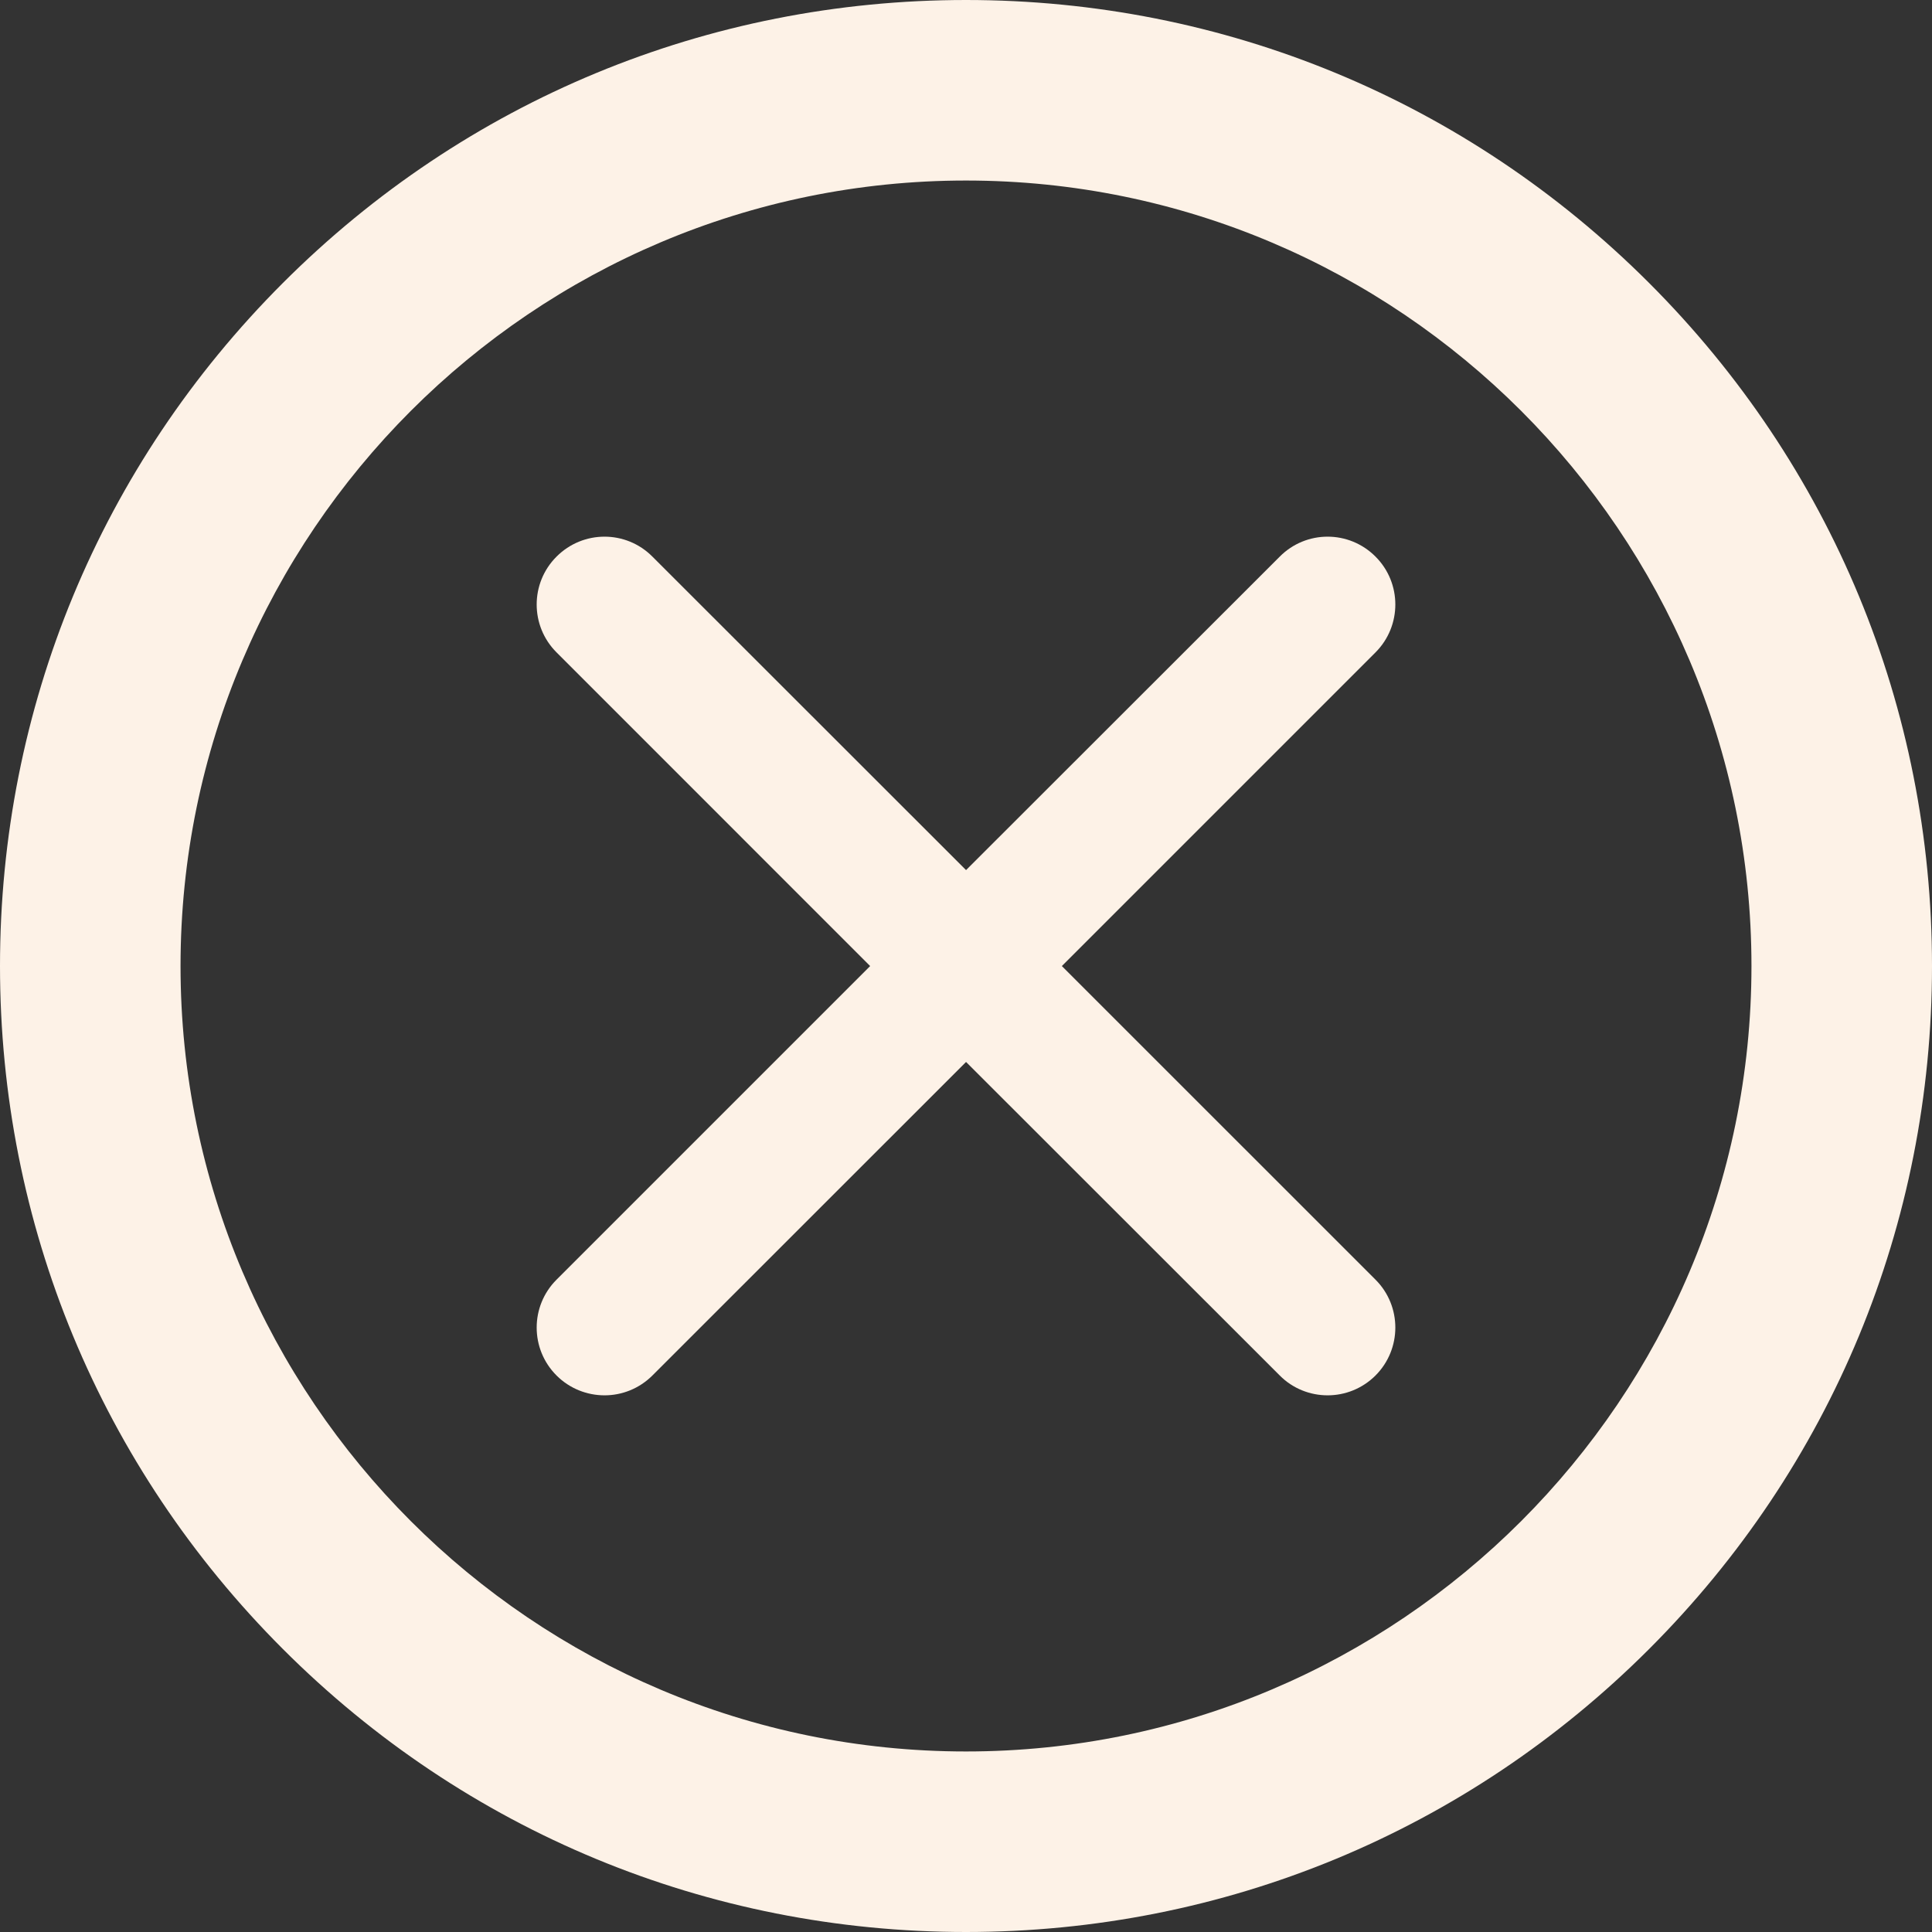
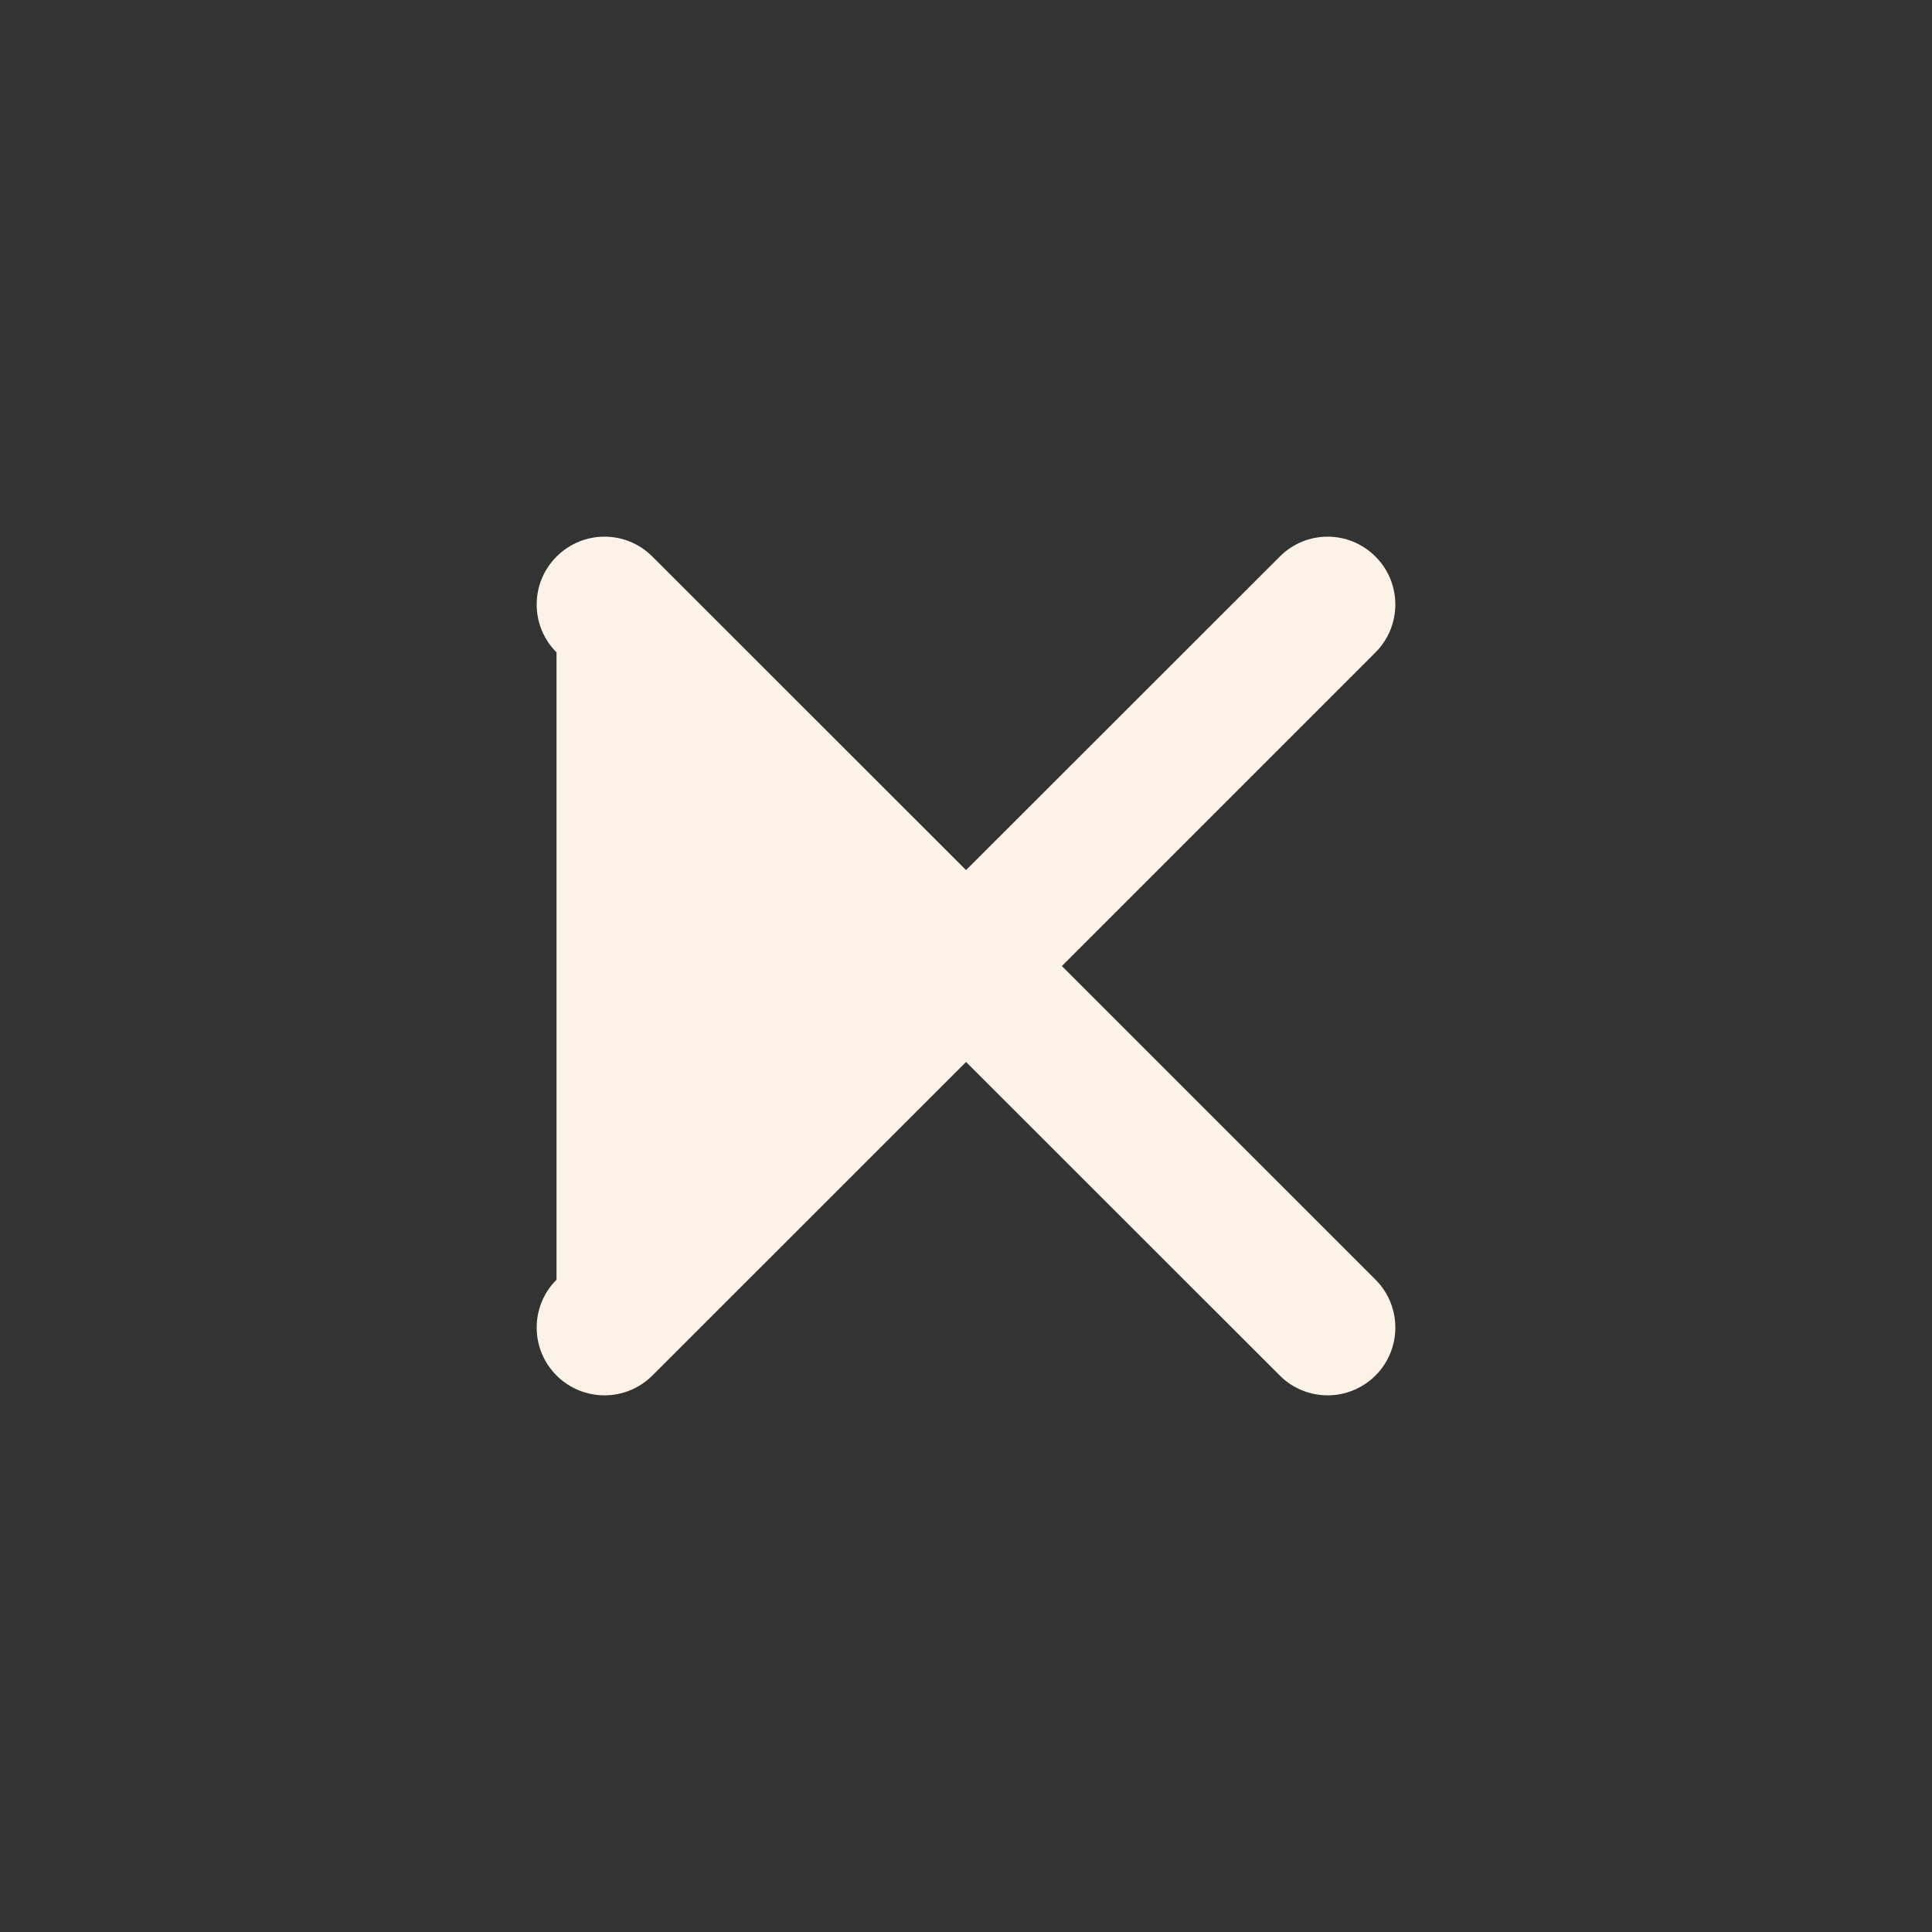
<svg xmlns="http://www.w3.org/2000/svg" width="36" height="36" viewBox="0 0 36 36" fill="none">
  <rect x="0" y="0" width="36" height="36" fill="#333333" stroke="none" />
-   <path d="M30.728 5.272C27.328 1.873 22.808 0 18 0C13.192 0 8.672 1.873 5.272 5.272C1.872 8.672 0 13.192 0 18C0 22.808 1.872 27.328 5.272 30.728C8.672 34.128 13.192 36 18 36C22.808 36 27.328 34.127 30.728 30.728C34.128 27.328 36 22.808 36 18C36 13.192 34.128 8.672 30.728 5.272ZM18 32.636C9.929 32.636 3.364 26.07 3.364 18C3.364 9.93 9.93 3.364 18 3.364C26.07 3.364 32.636 9.93 32.636 18C32.636 26.07 26.071 32.636 18 32.636Z" fill="#FDF2E7" />
-   <path d="M25.631 23.845C26.123 24.337 26.123 25.137 25.631 25.63C25.383 25.877 25.061 26 24.738 26C24.416 26 24.091 25.877 23.846 25.63L18.001 19.788L12.157 25.63C11.909 25.877 11.587 26 11.265 26C10.942 26 10.617 25.877 10.37 25.63C9.877 25.137 9.877 24.338 10.37 23.845L16.214 18.001L10.37 12.156C9.877 11.664 9.877 10.864 10.37 10.372C10.865 9.876 11.664 9.876 12.157 10.372L18.001 16.213L23.846 10.372C24.338 9.876 25.137 9.876 25.631 10.372C26.123 10.864 26.123 11.663 25.631 12.156L19.786 18.001L25.631 23.845Z" fill="#FDF2E7" />
+   <path d="M25.631 23.845C26.123 24.337 26.123 25.137 25.631 25.63C25.383 25.877 25.061 26 24.738 26C24.416 26 24.091 25.877 23.846 25.63L18.001 19.788L12.157 25.63C11.909 25.877 11.587 26 11.265 26C10.942 26 10.617 25.877 10.37 25.63C9.877 25.137 9.877 24.338 10.37 23.845L10.37 12.156C9.877 11.664 9.877 10.864 10.37 10.372C10.865 9.876 11.664 9.876 12.157 10.372L18.001 16.213L23.846 10.372C24.338 9.876 25.137 9.876 25.631 10.372C26.123 10.864 26.123 11.663 25.631 12.156L19.786 18.001L25.631 23.845Z" fill="#FDF2E7" />
</svg>